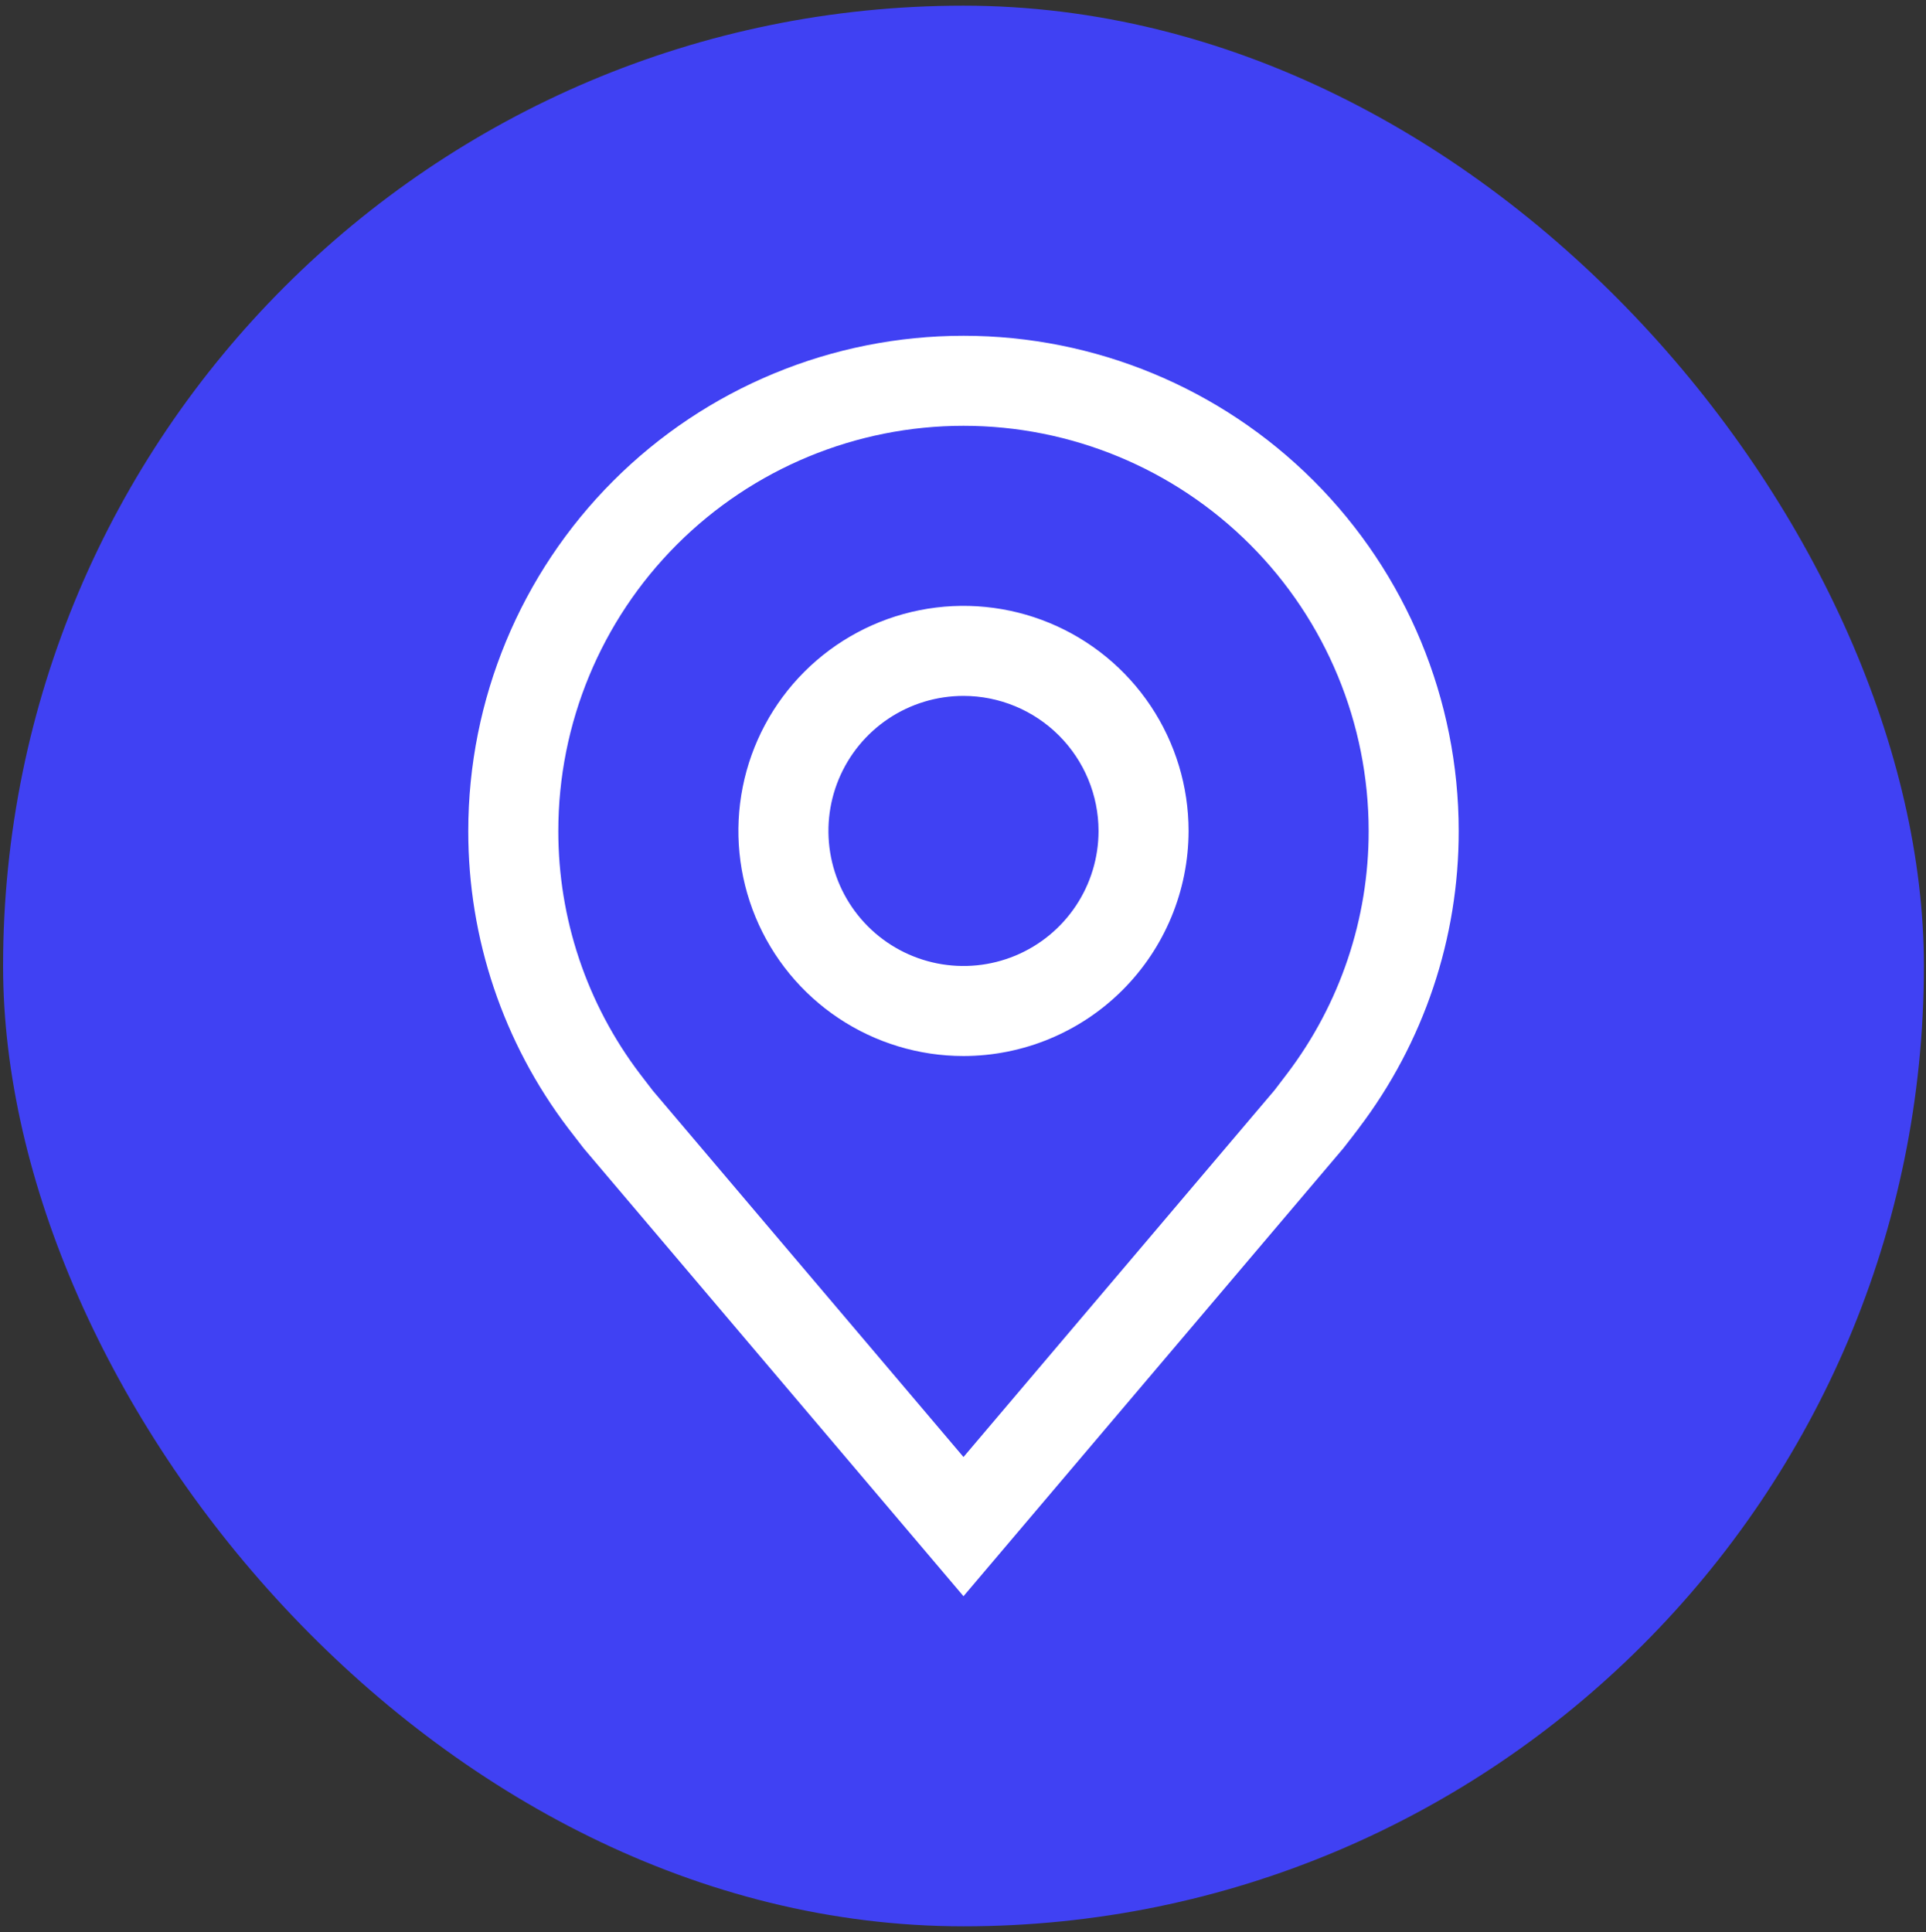
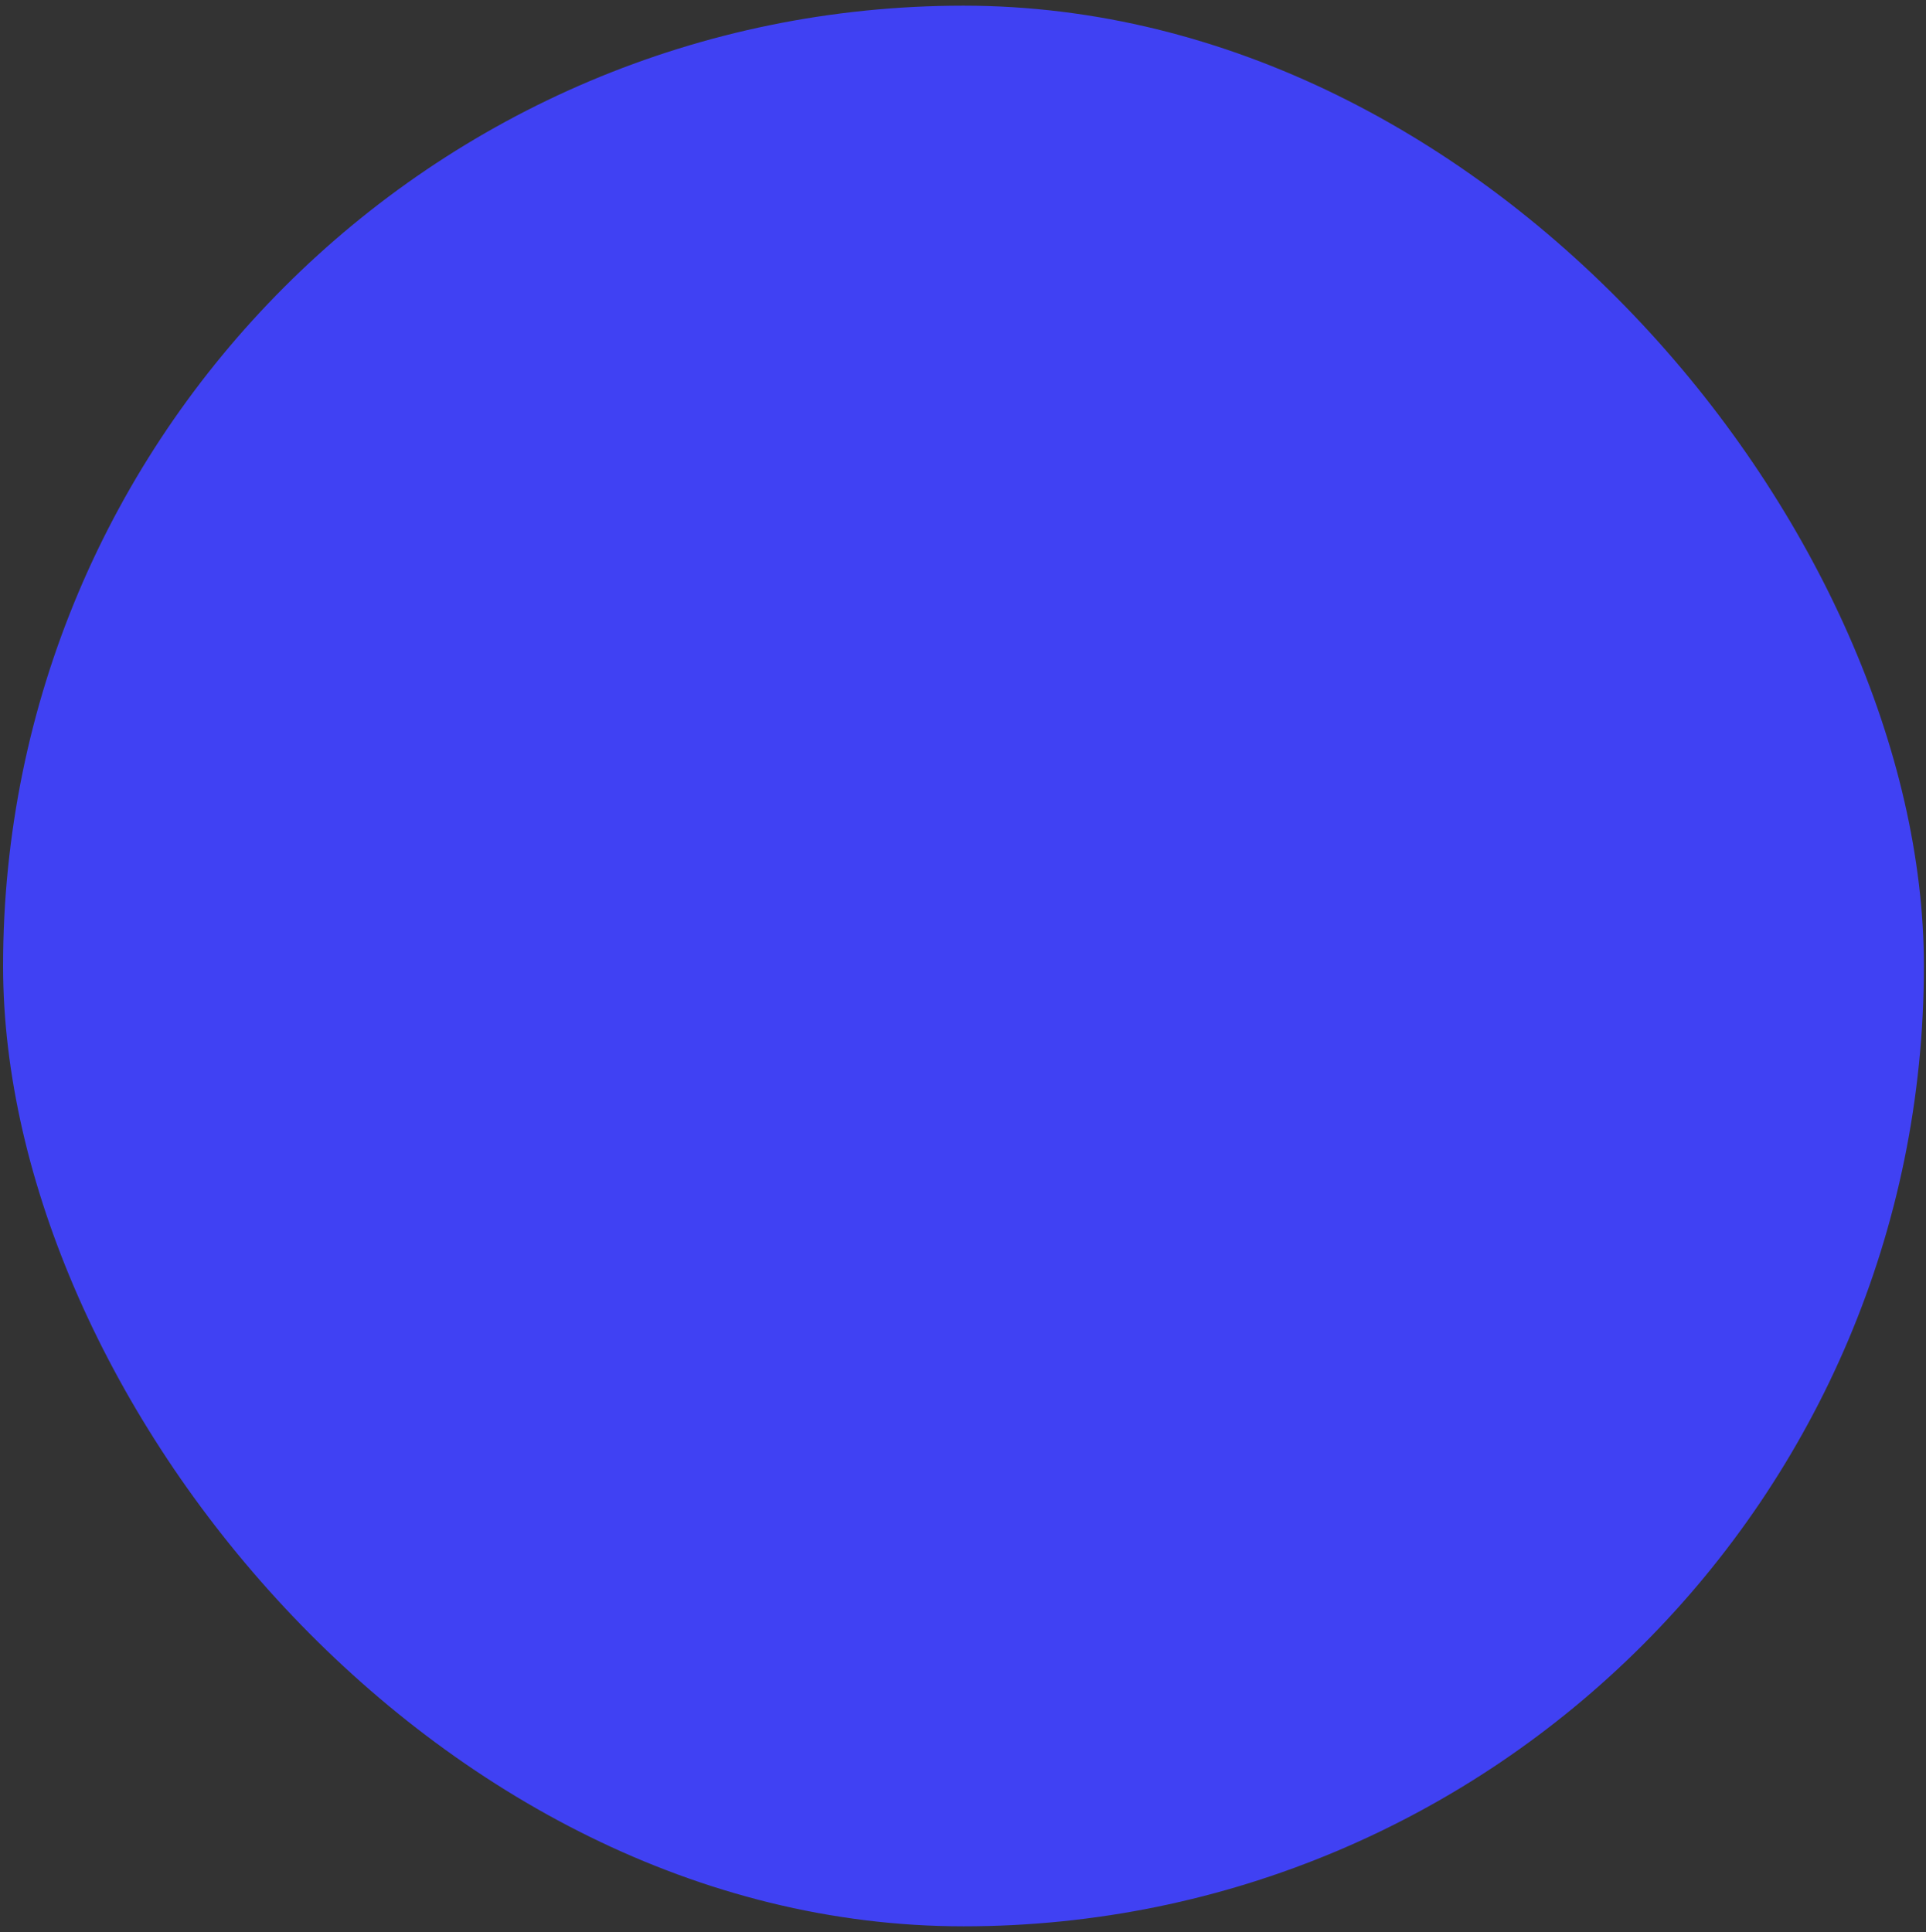
<svg xmlns="http://www.w3.org/2000/svg" width="313" height="314" viewBox="0 0 313 314" fill="none">
  <rect x="0" y="0" width="313" height="314" fill="#333333" stroke="none" />
  <rect x="0.5" y="0.921" width="312.159" height="312.159" rx="156.079" fill="#4041F3" />
  <g clip-path="url(#clip0_2003_186)">
-     <path d="M156.579 171.632C149.344 171.632 142.272 169.487 136.256 165.467C130.24 161.448 125.552 155.735 122.783 149.05C120.014 142.366 119.29 135.011 120.701 127.915C122.113 120.819 125.597 114.301 130.713 109.185C135.829 104.069 142.347 100.585 149.443 99.173C156.539 97.762 163.894 98.486 170.578 101.255C177.263 104.024 182.976 108.712 186.996 114.728C191.015 120.744 193.161 127.816 193.161 135.051C193.149 144.75 189.291 154.047 182.433 160.905C175.576 167.763 166.278 171.621 156.579 171.632ZM156.579 113.103C152.238 113.103 147.995 114.39 144.385 116.802C140.776 119.213 137.963 122.641 136.301 126.652C134.64 130.663 134.206 135.076 135.052 139.333C135.899 143.591 137.99 147.502 141.059 150.571C144.129 153.641 148.04 155.731 152.297 156.578C156.555 157.425 160.968 156.991 164.979 155.329C168.989 153.668 172.417 150.855 174.829 147.245C177.241 143.636 178.528 139.392 178.528 135.051C178.522 129.232 176.208 123.653 172.093 119.538C167.978 115.423 162.399 113.108 156.579 113.103Z" fill="white" />
    <path d="M156.579 259.427L94.86 186.638C94.002 185.545 93.153 184.445 92.314 183.338C81.771 169.451 76.075 152.488 76.101 135.051C76.101 113.707 84.58 93.237 99.672 78.144C114.765 63.052 135.235 54.573 156.579 54.573C177.924 54.573 198.394 63.052 213.486 78.144C228.579 93.237 237.058 113.707 237.058 135.051C237.083 152.48 231.39 169.435 220.852 183.316L220.845 183.338C220.845 183.338 218.65 186.221 218.321 186.609L156.579 259.427ZM103.99 174.522C104.005 174.522 105.702 176.776 106.09 177.259L156.579 236.805L207.134 177.178C207.456 176.776 209.168 174.508 209.176 174.5C217.788 163.154 222.442 149.296 222.425 135.051C222.425 117.588 215.488 100.84 203.139 88.491C190.791 76.143 174.043 69.205 156.579 69.205C139.116 69.205 122.368 76.143 110.019 88.491C97.671 100.84 90.733 117.588 90.733 135.051C90.718 149.305 95.37 163.171 103.99 174.522Z" fill="white" />
  </g>
  <defs>
    <clipPath id="clip0_2003_186">
-       <rect width="234.119" height="234.119" fill="white" transform="translate(39.52 39.94)" />
-     </clipPath>
+       </clipPath>
  </defs>
</svg>